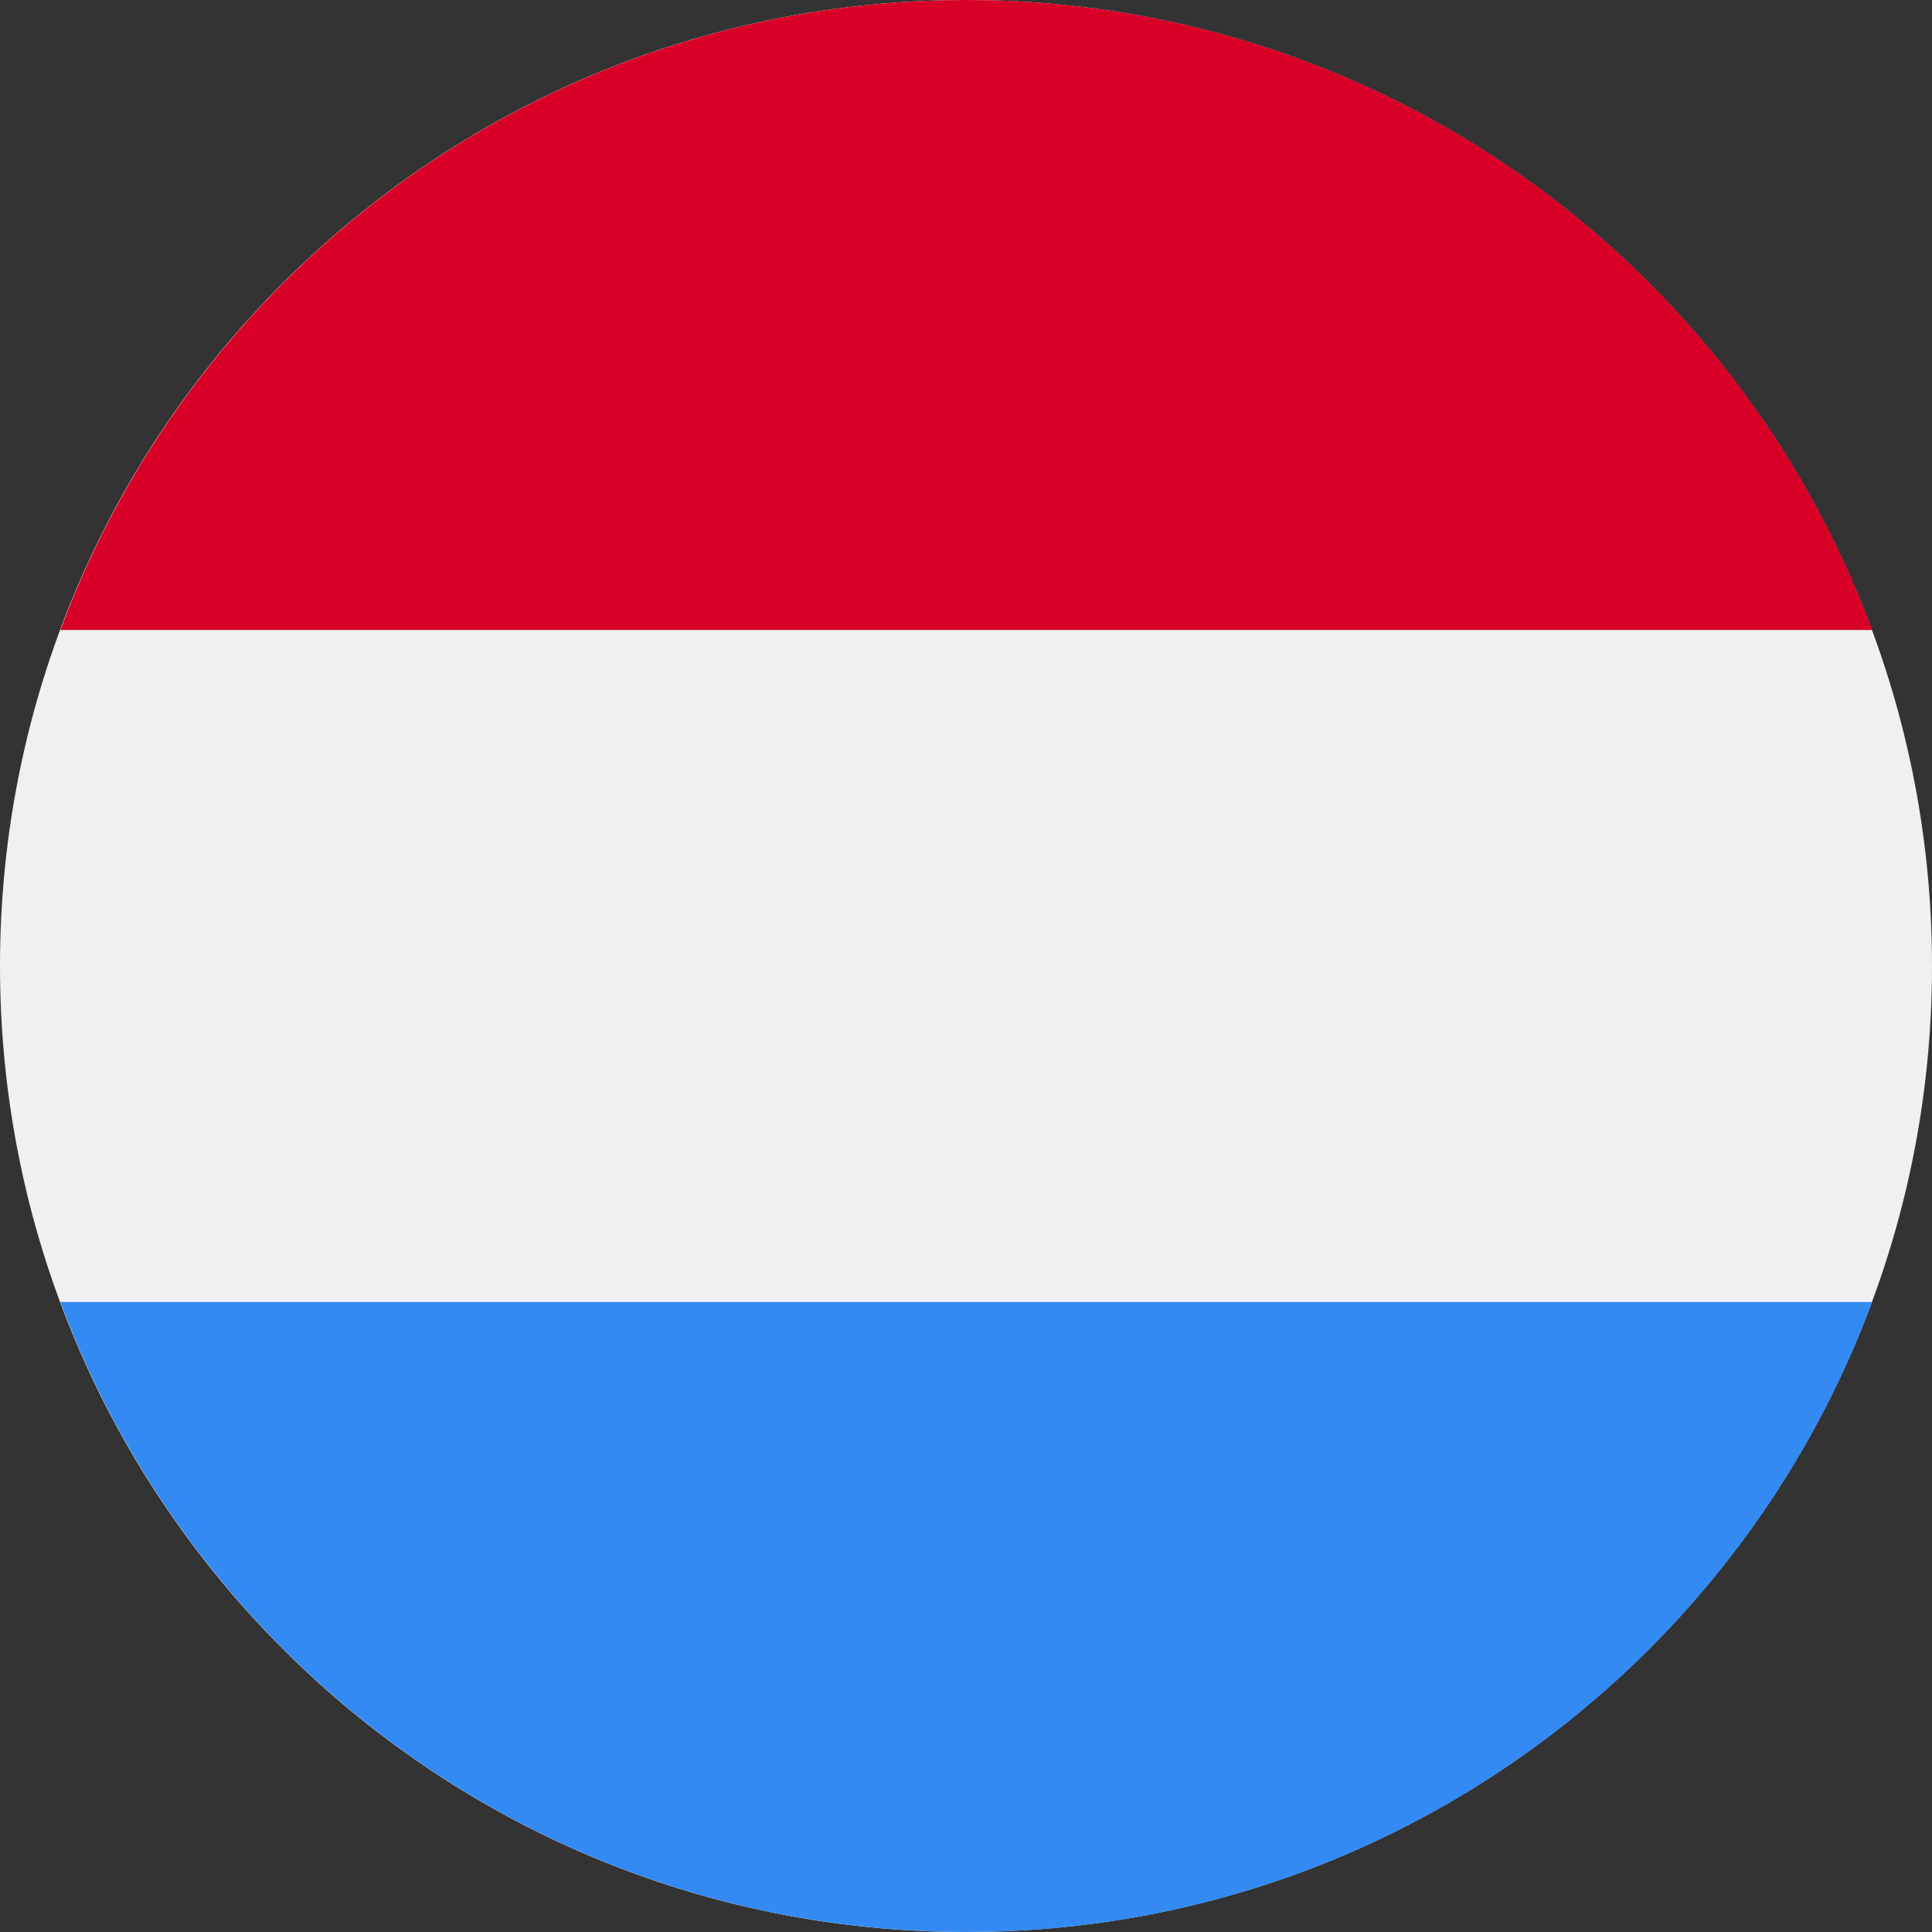
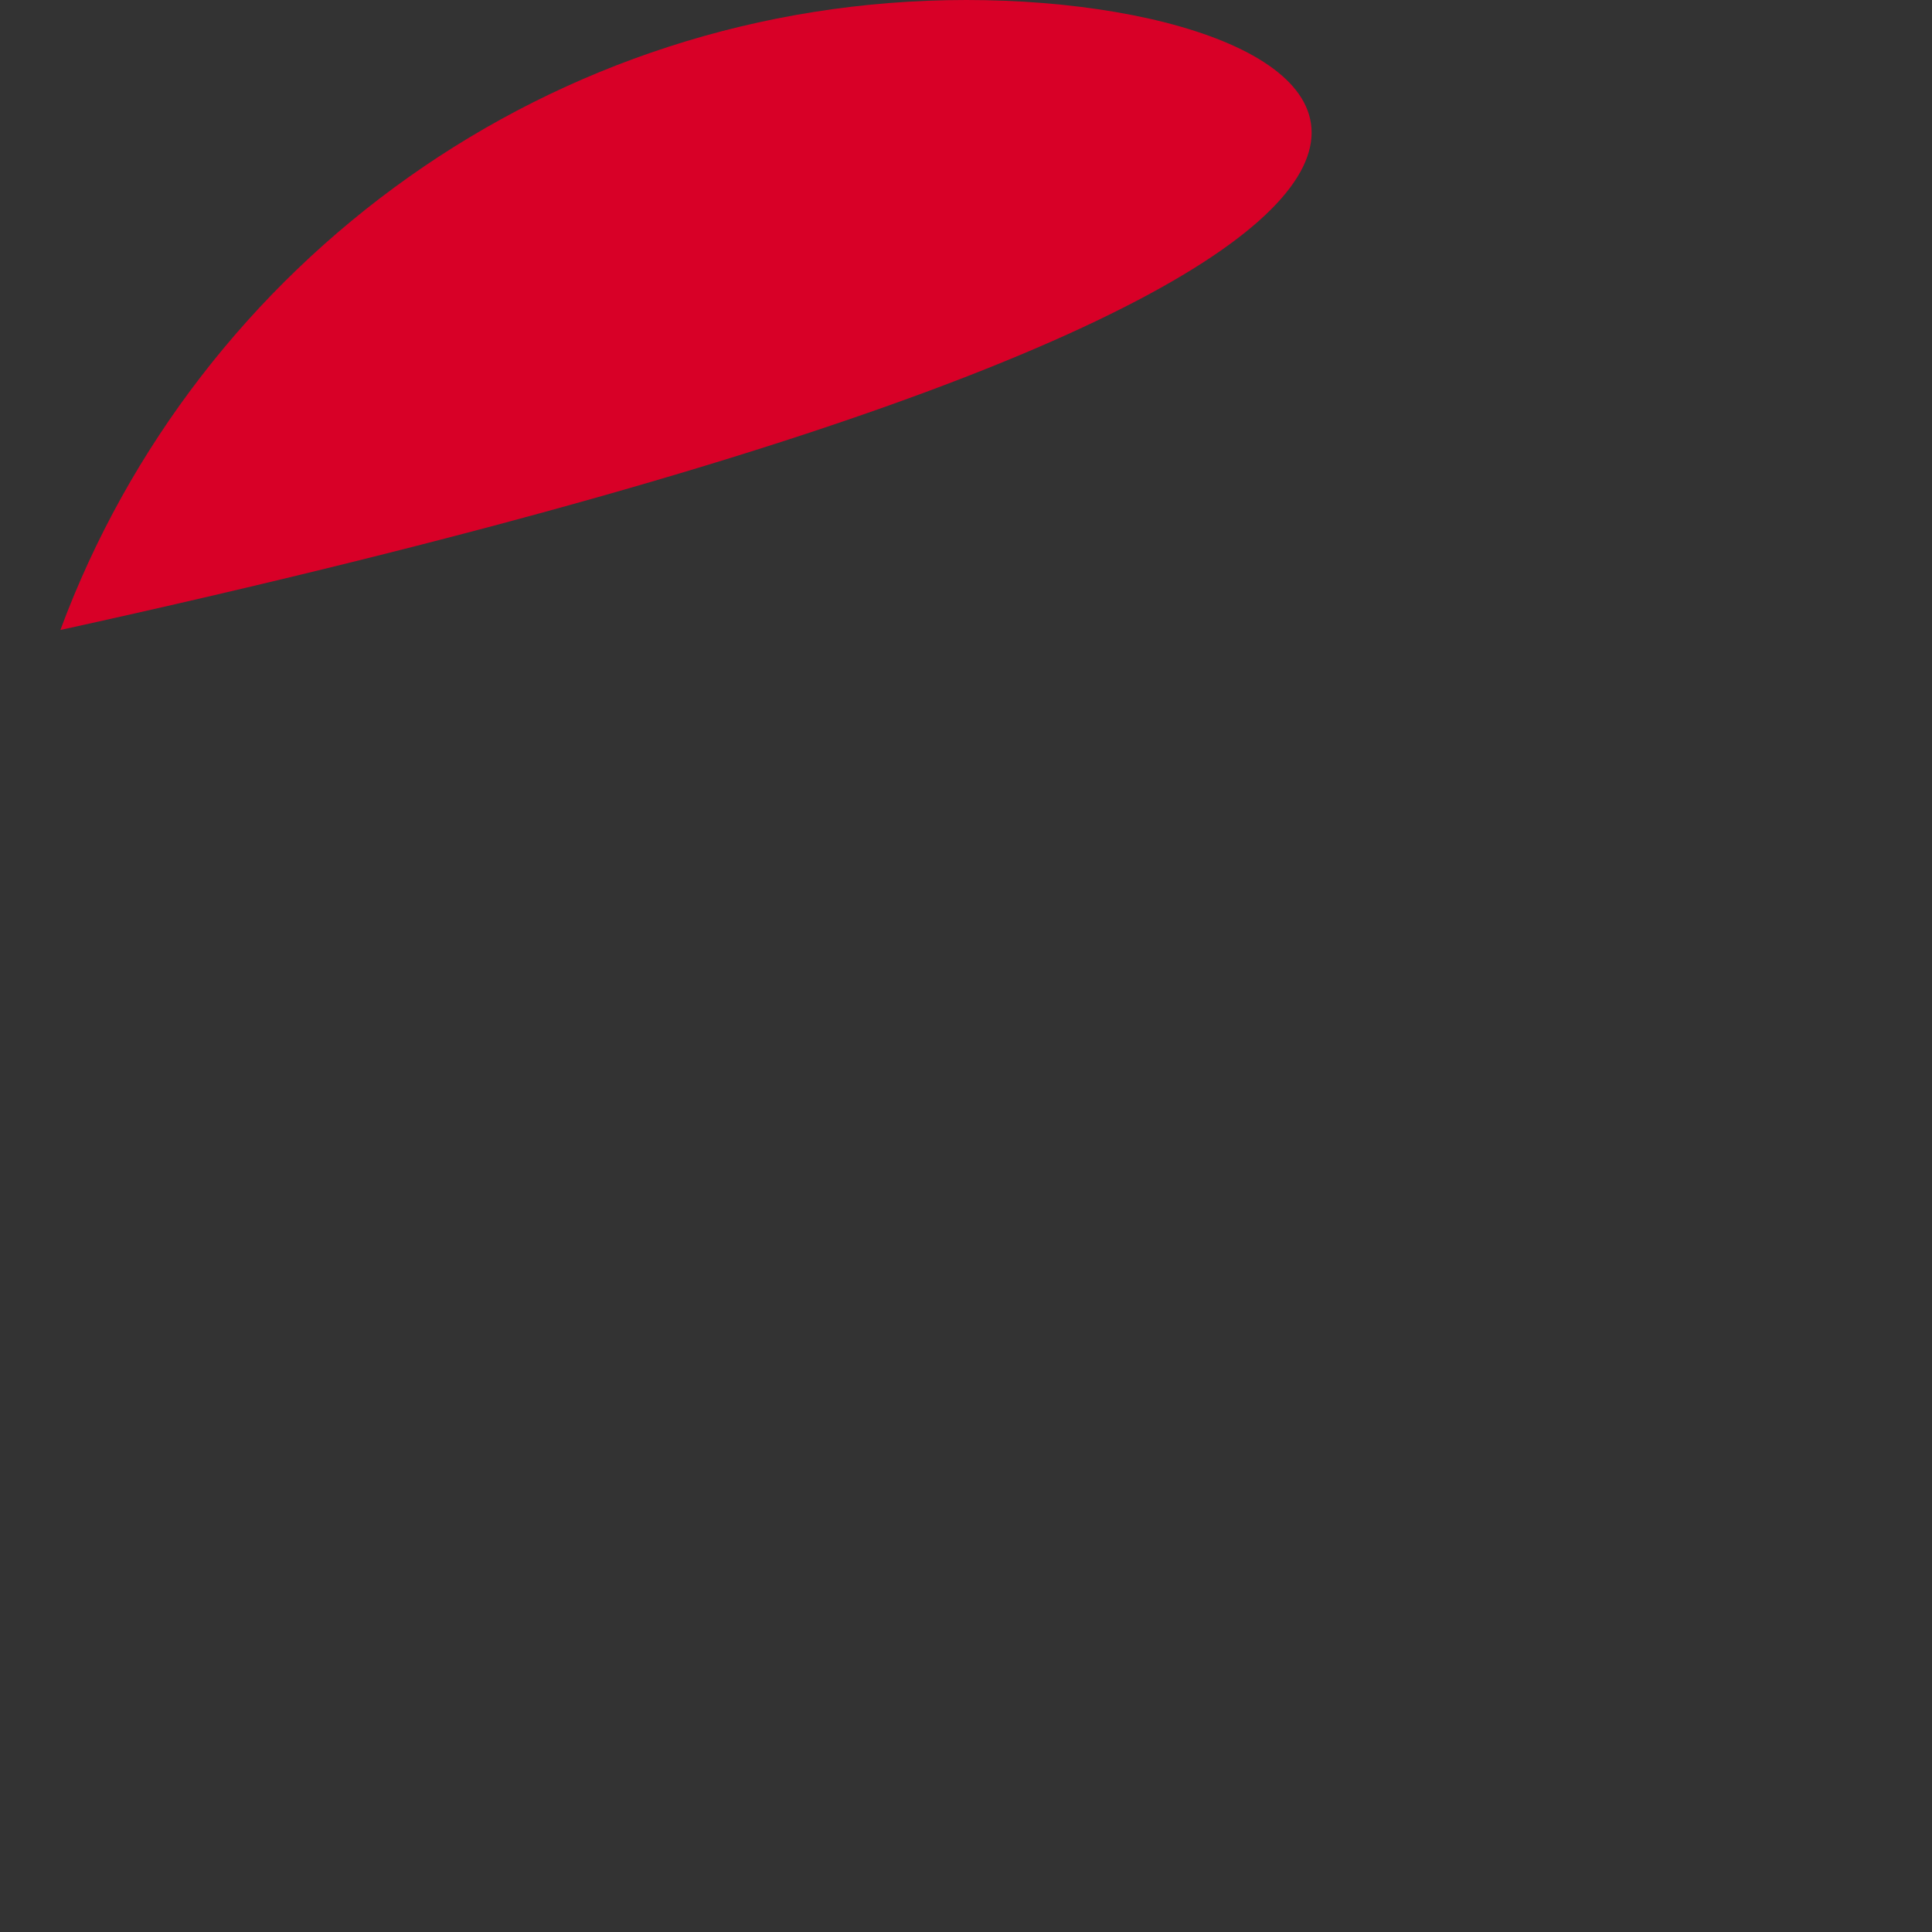
<svg xmlns="http://www.w3.org/2000/svg" width="24" height="24" viewBox="0 0 24 24" fill="none">
  <rect x="0" y="0" width="24" height="24" fill="#333333" stroke="none" />
  <g id="Group 10298">
-     <path id="Vector" d="M12 24C18.627 24 24 18.627 24 12C24 5.373 18.627 0 12 0C5.373 0 0 5.373 0 12C0 18.627 5.373 24 12 24Z" fill="#F0F0F0" />
-     <path id="Vector_2" d="M12.004 0C6.844 0 2.446 3.256 0.75 7.826H23.257C21.562 3.256 17.163 0 12.004 0Z" fill="#D80027" />
-     <path id="Vector_3" d="M12.004 24C17.163 24 21.562 20.744 23.257 16.174H0.75C2.446 20.744 6.844 24 12.004 24Z" fill="#338AF3" />
+     <path id="Vector_2" d="M12.004 0C6.844 0 2.446 3.256 0.75 7.826C21.562 3.256 17.163 0 12.004 0Z" fill="#D80027" />
  </g>
</svg>